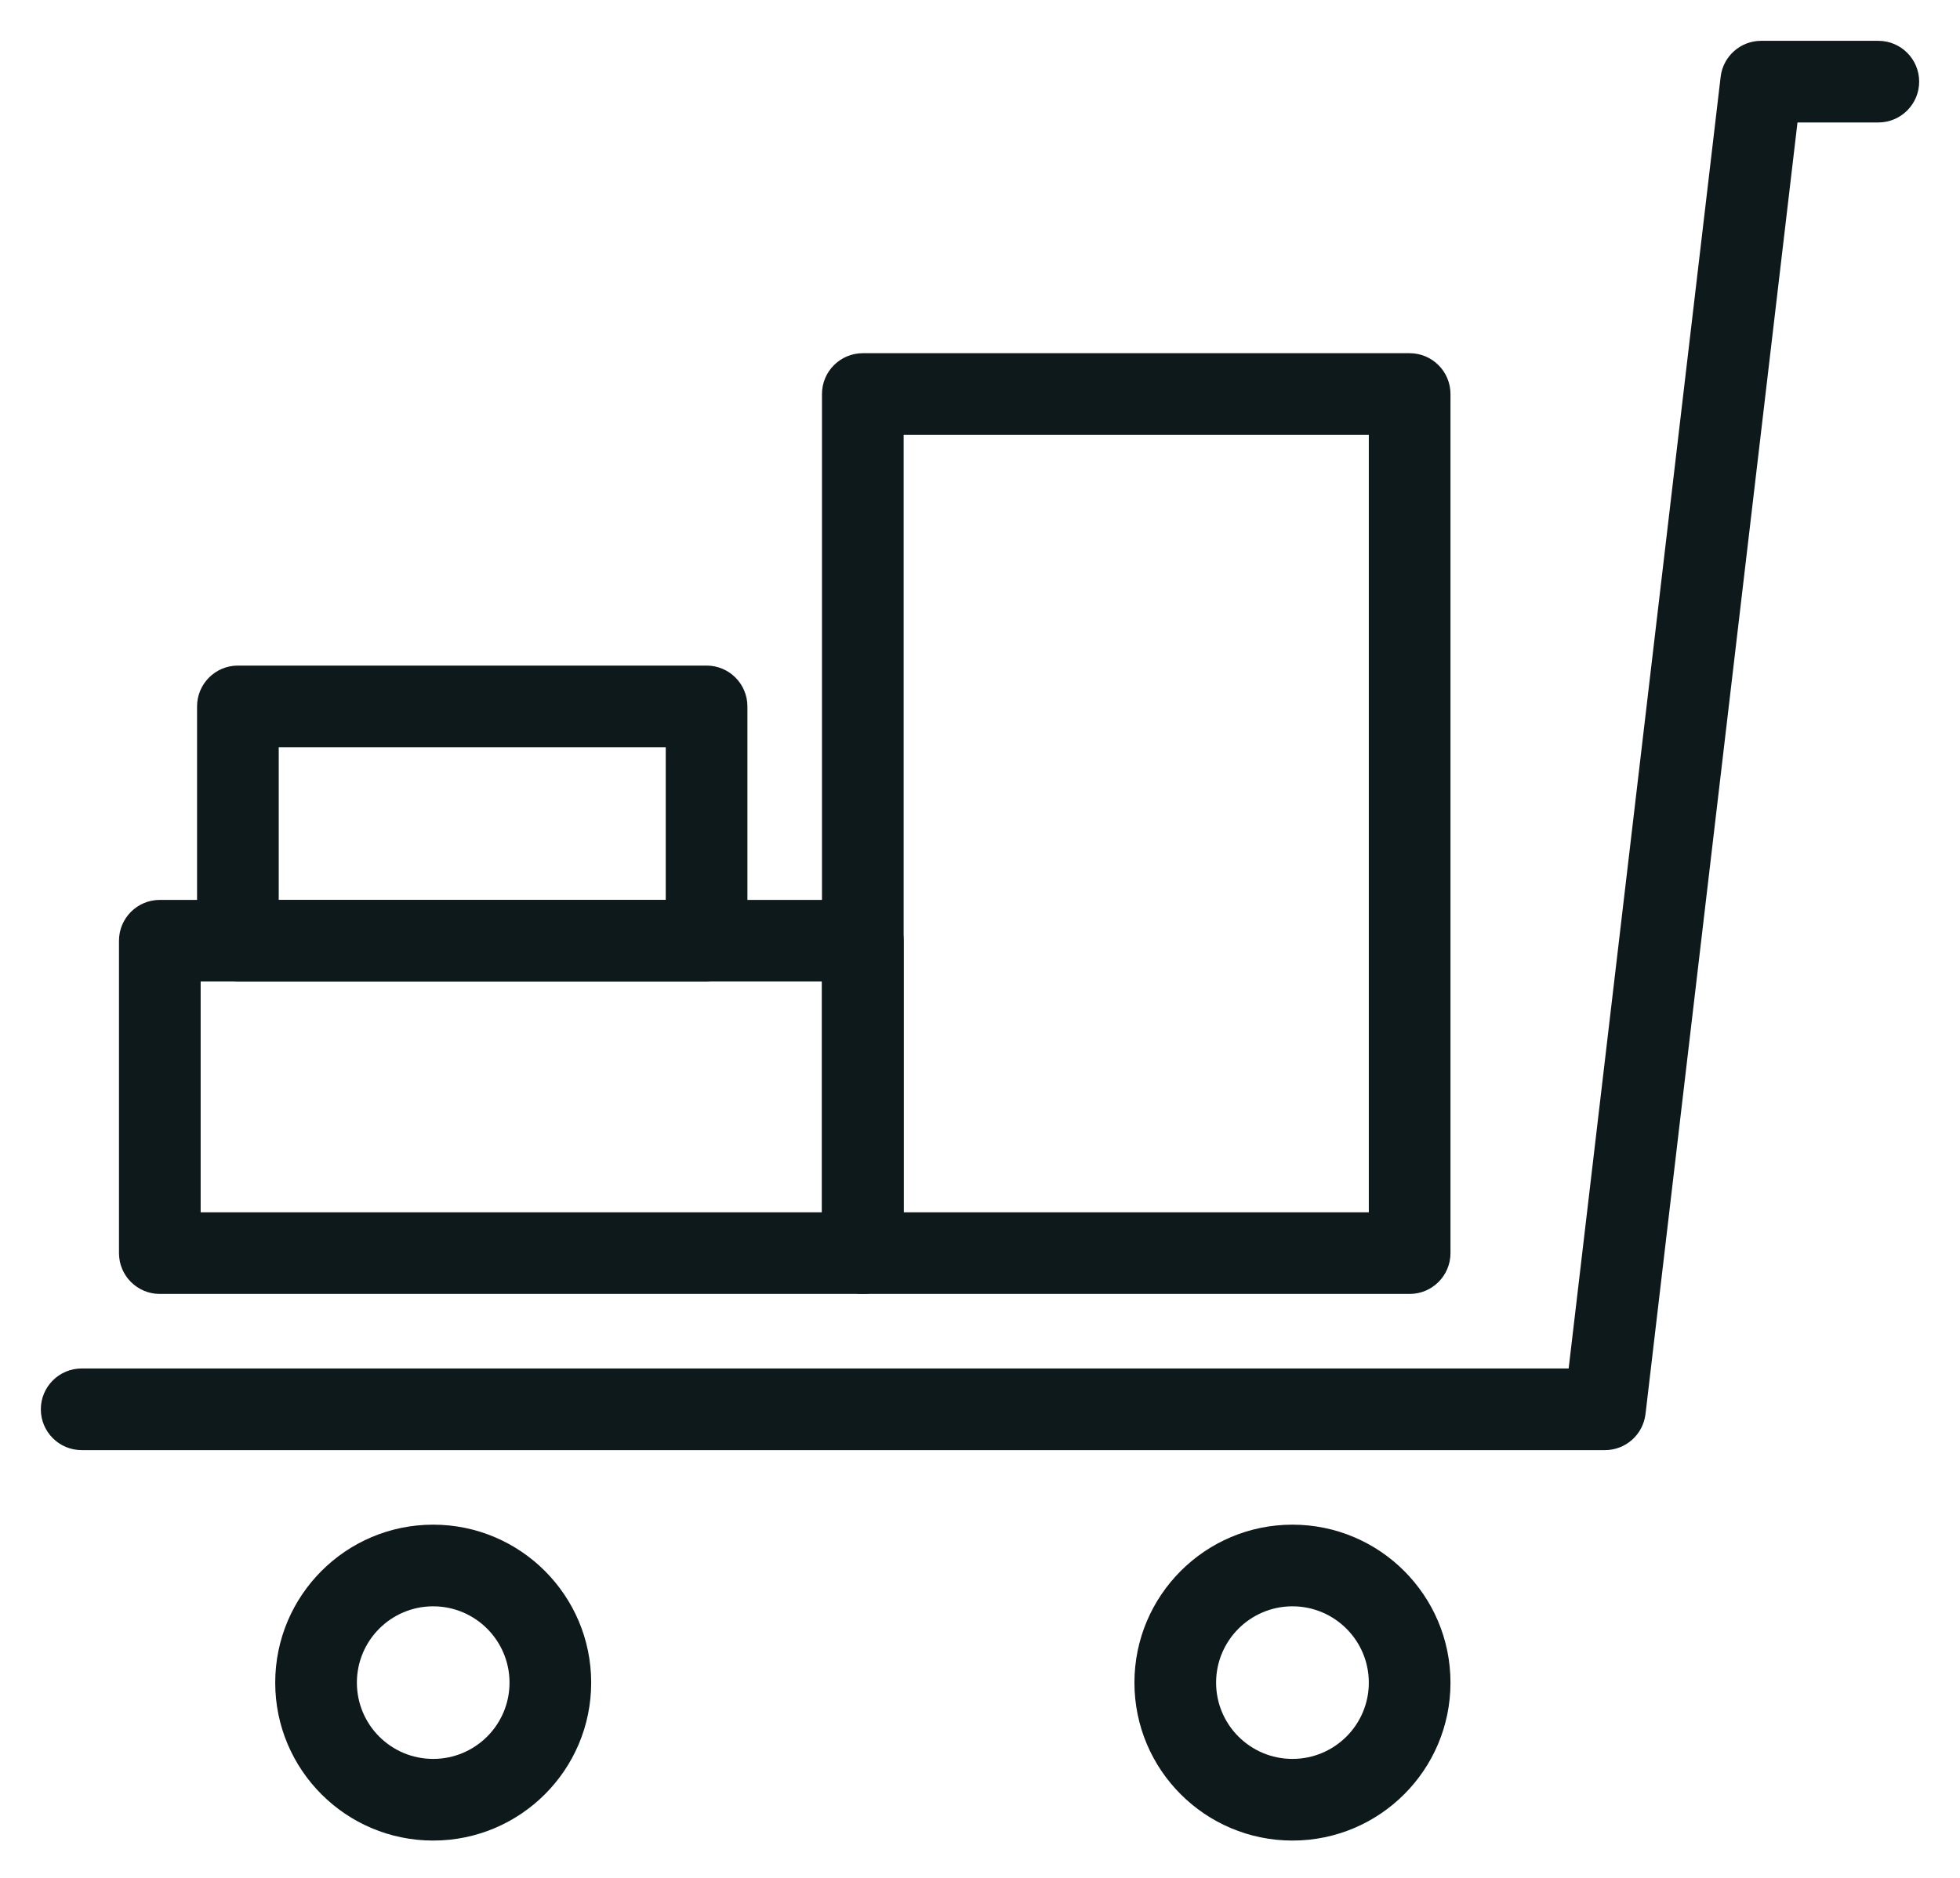
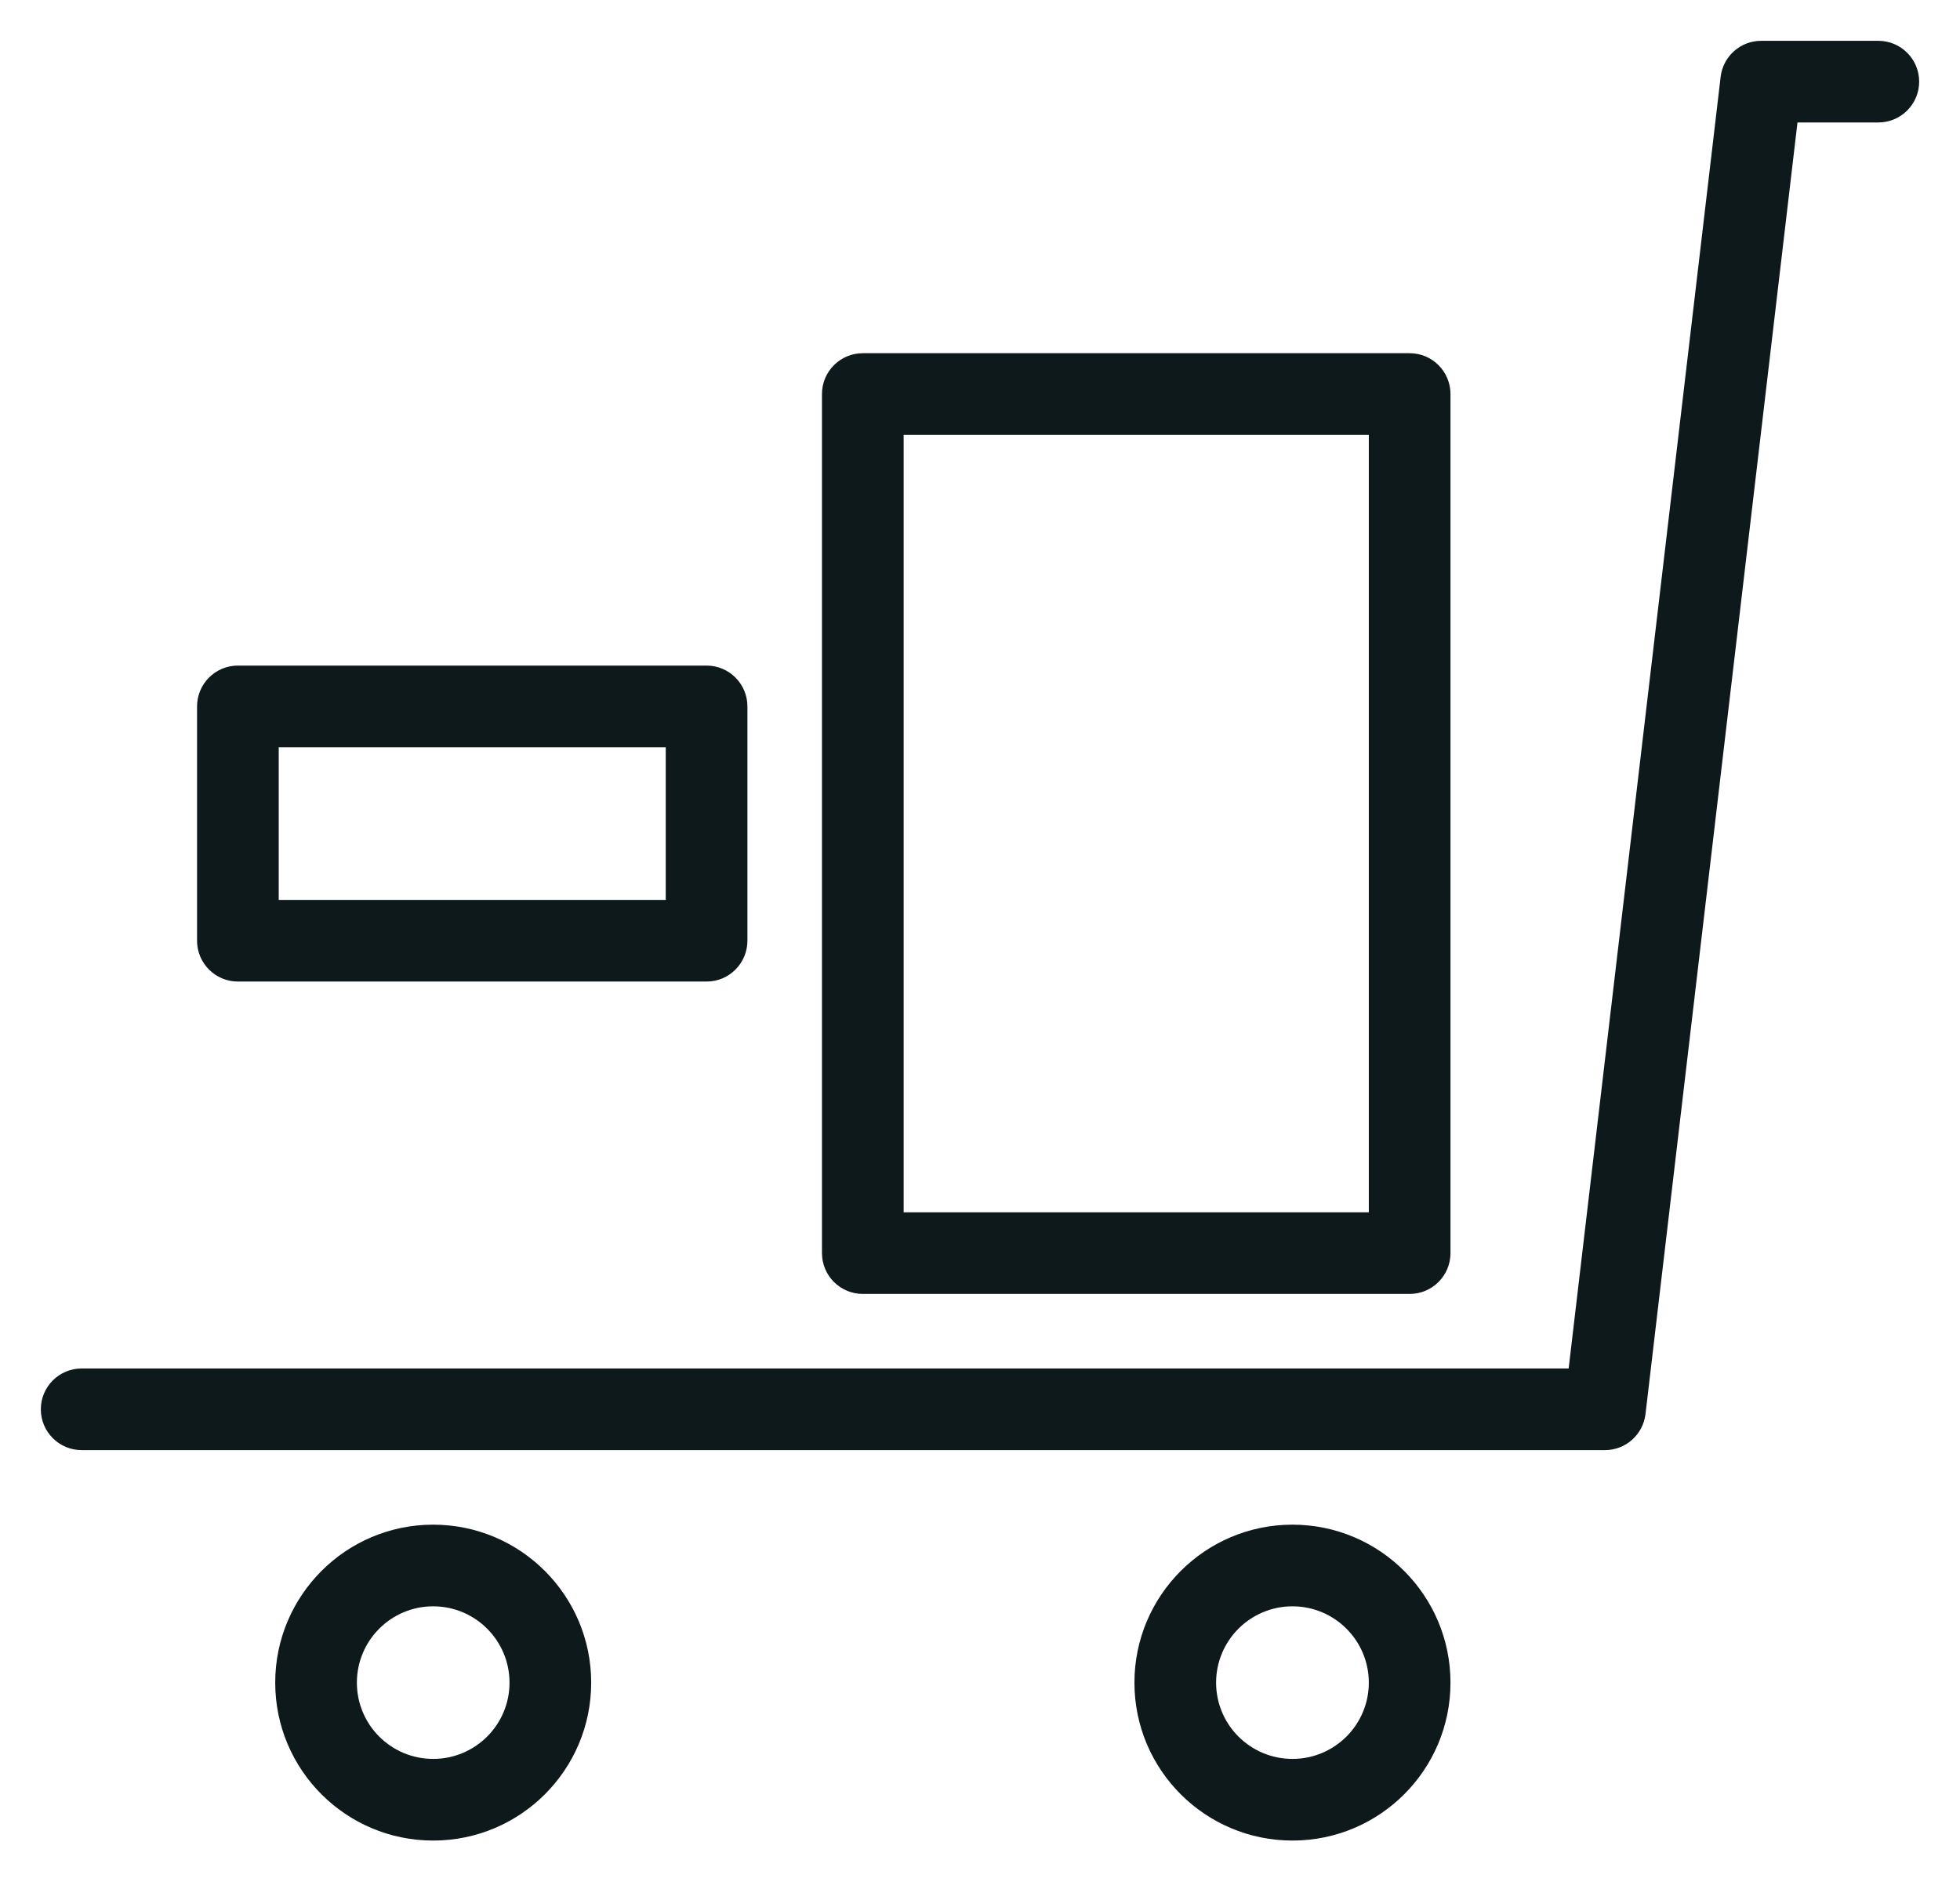
<svg xmlns="http://www.w3.org/2000/svg" width="24px" height="23px" viewBox="0 0 24 23" version="1.1">
  <title>picto-cart-black</title>
  <desc>Created with Sketch.</desc>
  <defs />
  <g id="Symbols" stroke="none" stroke-width="1" fill="none" fill-rule="evenodd">
    <g id="header" transform="translate(-1105, -19)" fill="#0E191C" fill-rule="nonzero">
      <g id="Group">
        <g transform="translate(1105, 19)">
          <g id="picto-cart-black">
            <g id="Group-2">
              <path d="M16.761,20.609 C16.761,20.093 16.342,19.674 15.826,19.674 C15.31,19.674 14.891,20.093 14.891,20.609 C14.891,21.125 15.31,21.543 15.826,21.543 C16.342,21.543 16.761,21.125 16.761,20.609 Z M17.761,20.609 C17.761,21.677 16.894,22.543 15.826,22.543 C14.758,22.543 13.891,21.677 13.891,20.609 C13.891,19.541 14.758,18.674 15.826,18.674 C16.894,18.674 17.761,19.541 17.761,20.609 Z" id="Stroke-833" />
              <path d="M6.239,20.609 C6.239,20.093 5.82,19.674 5.304,19.674 C4.788,19.674 4.37,20.093 4.37,20.609 C4.37,21.125 4.788,21.543 5.304,21.543 C5.82,21.543 6.239,21.125 6.239,20.609 Z M7.239,20.609 C7.239,21.677 6.372,22.543 5.304,22.543 C4.236,22.543 3.37,21.677 3.37,20.609 C3.37,19.541 4.236,18.674 5.304,18.674 C6.372,18.674 7.239,19.541 7.239,20.609 Z" id="Stroke-834" />
              <path d="M19.208,16.761 L21.069,0.942 C21.098,0.69 21.312,0.5 21.565,0.5 L23,0.5 C23.276,0.5 23.5,0.724 23.5,1 C23.5,1.276 23.276,1.5 23,1.5 L22.01,1.5 L20.149,17.319 C20.119,17.571 19.906,17.761 19.652,17.761 L1,17.761 C0.724,17.761 0.5,17.537 0.5,17.261 C0.5,16.985 0.724,16.761 1,16.761 L19.208,16.761 Z" id="Stroke-835" />
-               <path d="M10.565,11.022 C10.841,11.022 11.065,11.246 11.065,11.522 L11.065,15.348 C11.065,15.624 10.841,15.848 10.565,15.848 L1.957,15.848 C1.68,15.848 1.457,15.624 1.457,15.348 L1.457,11.522 C1.457,11.246 1.68,11.022 1.957,11.022 L10.565,11.022 Z M2.457,12.022 L2.457,14.848 L10.065,14.848 L10.065,12.022 L2.457,12.022 Z" id="Stroke-836" />
              <path d="M8.652,8.152 C8.928,8.152 9.152,8.376 9.152,8.652 L9.152,11.522 C9.152,11.798 8.928,12.022 8.652,12.022 L2.913,12.022 C2.637,12.022 2.413,11.798 2.413,11.522 L2.413,8.652 C2.413,8.376 2.637,8.152 2.913,8.152 L8.652,8.152 Z M8.152,9.152 L3.413,9.152 L3.413,11.022 L8.152,11.022 L8.152,9.152 Z" id="Stroke-837" />
              <path d="M17.261,4.326 C17.537,4.326 17.761,4.55 17.761,4.826 L17.761,15.348 C17.761,15.624 17.537,15.848 17.261,15.848 L10.565,15.848 C10.289,15.848 10.065,15.624 10.065,15.348 L10.065,4.826 C10.065,4.55 10.289,4.326 10.565,4.326 L17.261,4.326 Z M16.761,5.326 L11.065,5.326 L11.065,14.848 L16.761,14.848 L16.761,5.326 Z" id="Stroke-838" />
            </g>
          </g>
        </g>
      </g>
    </g>
  </g>
</svg>